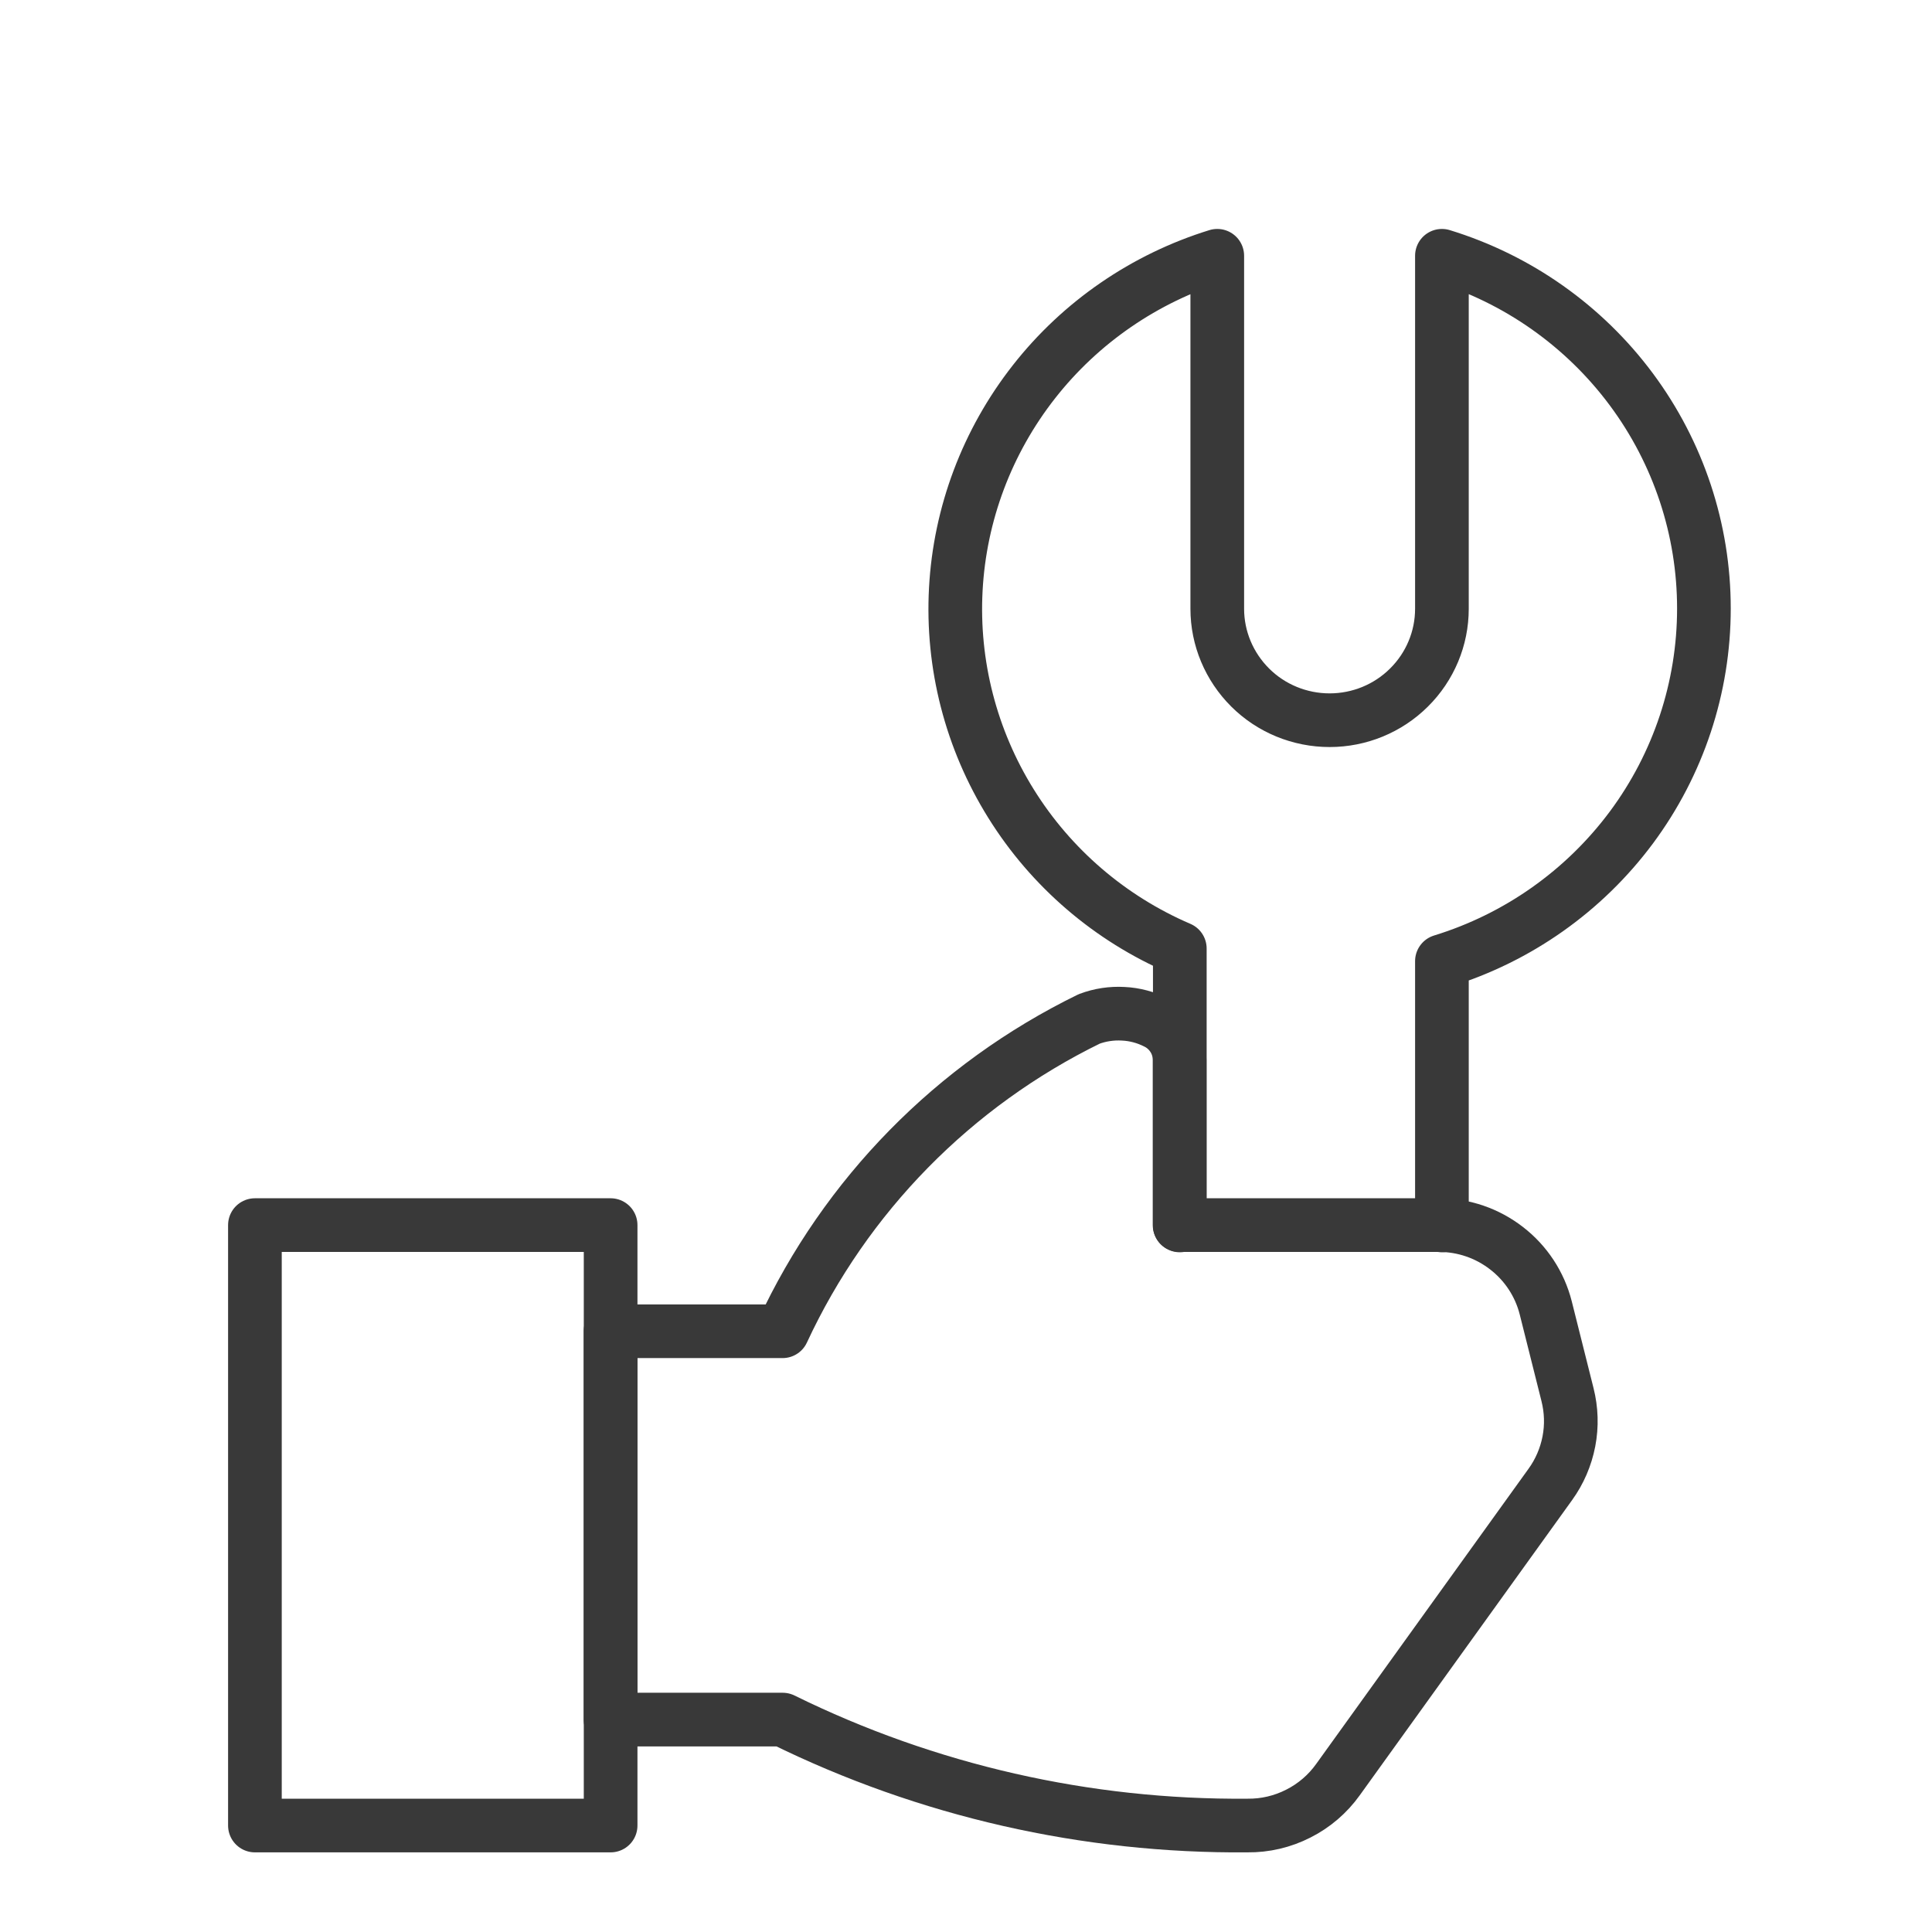
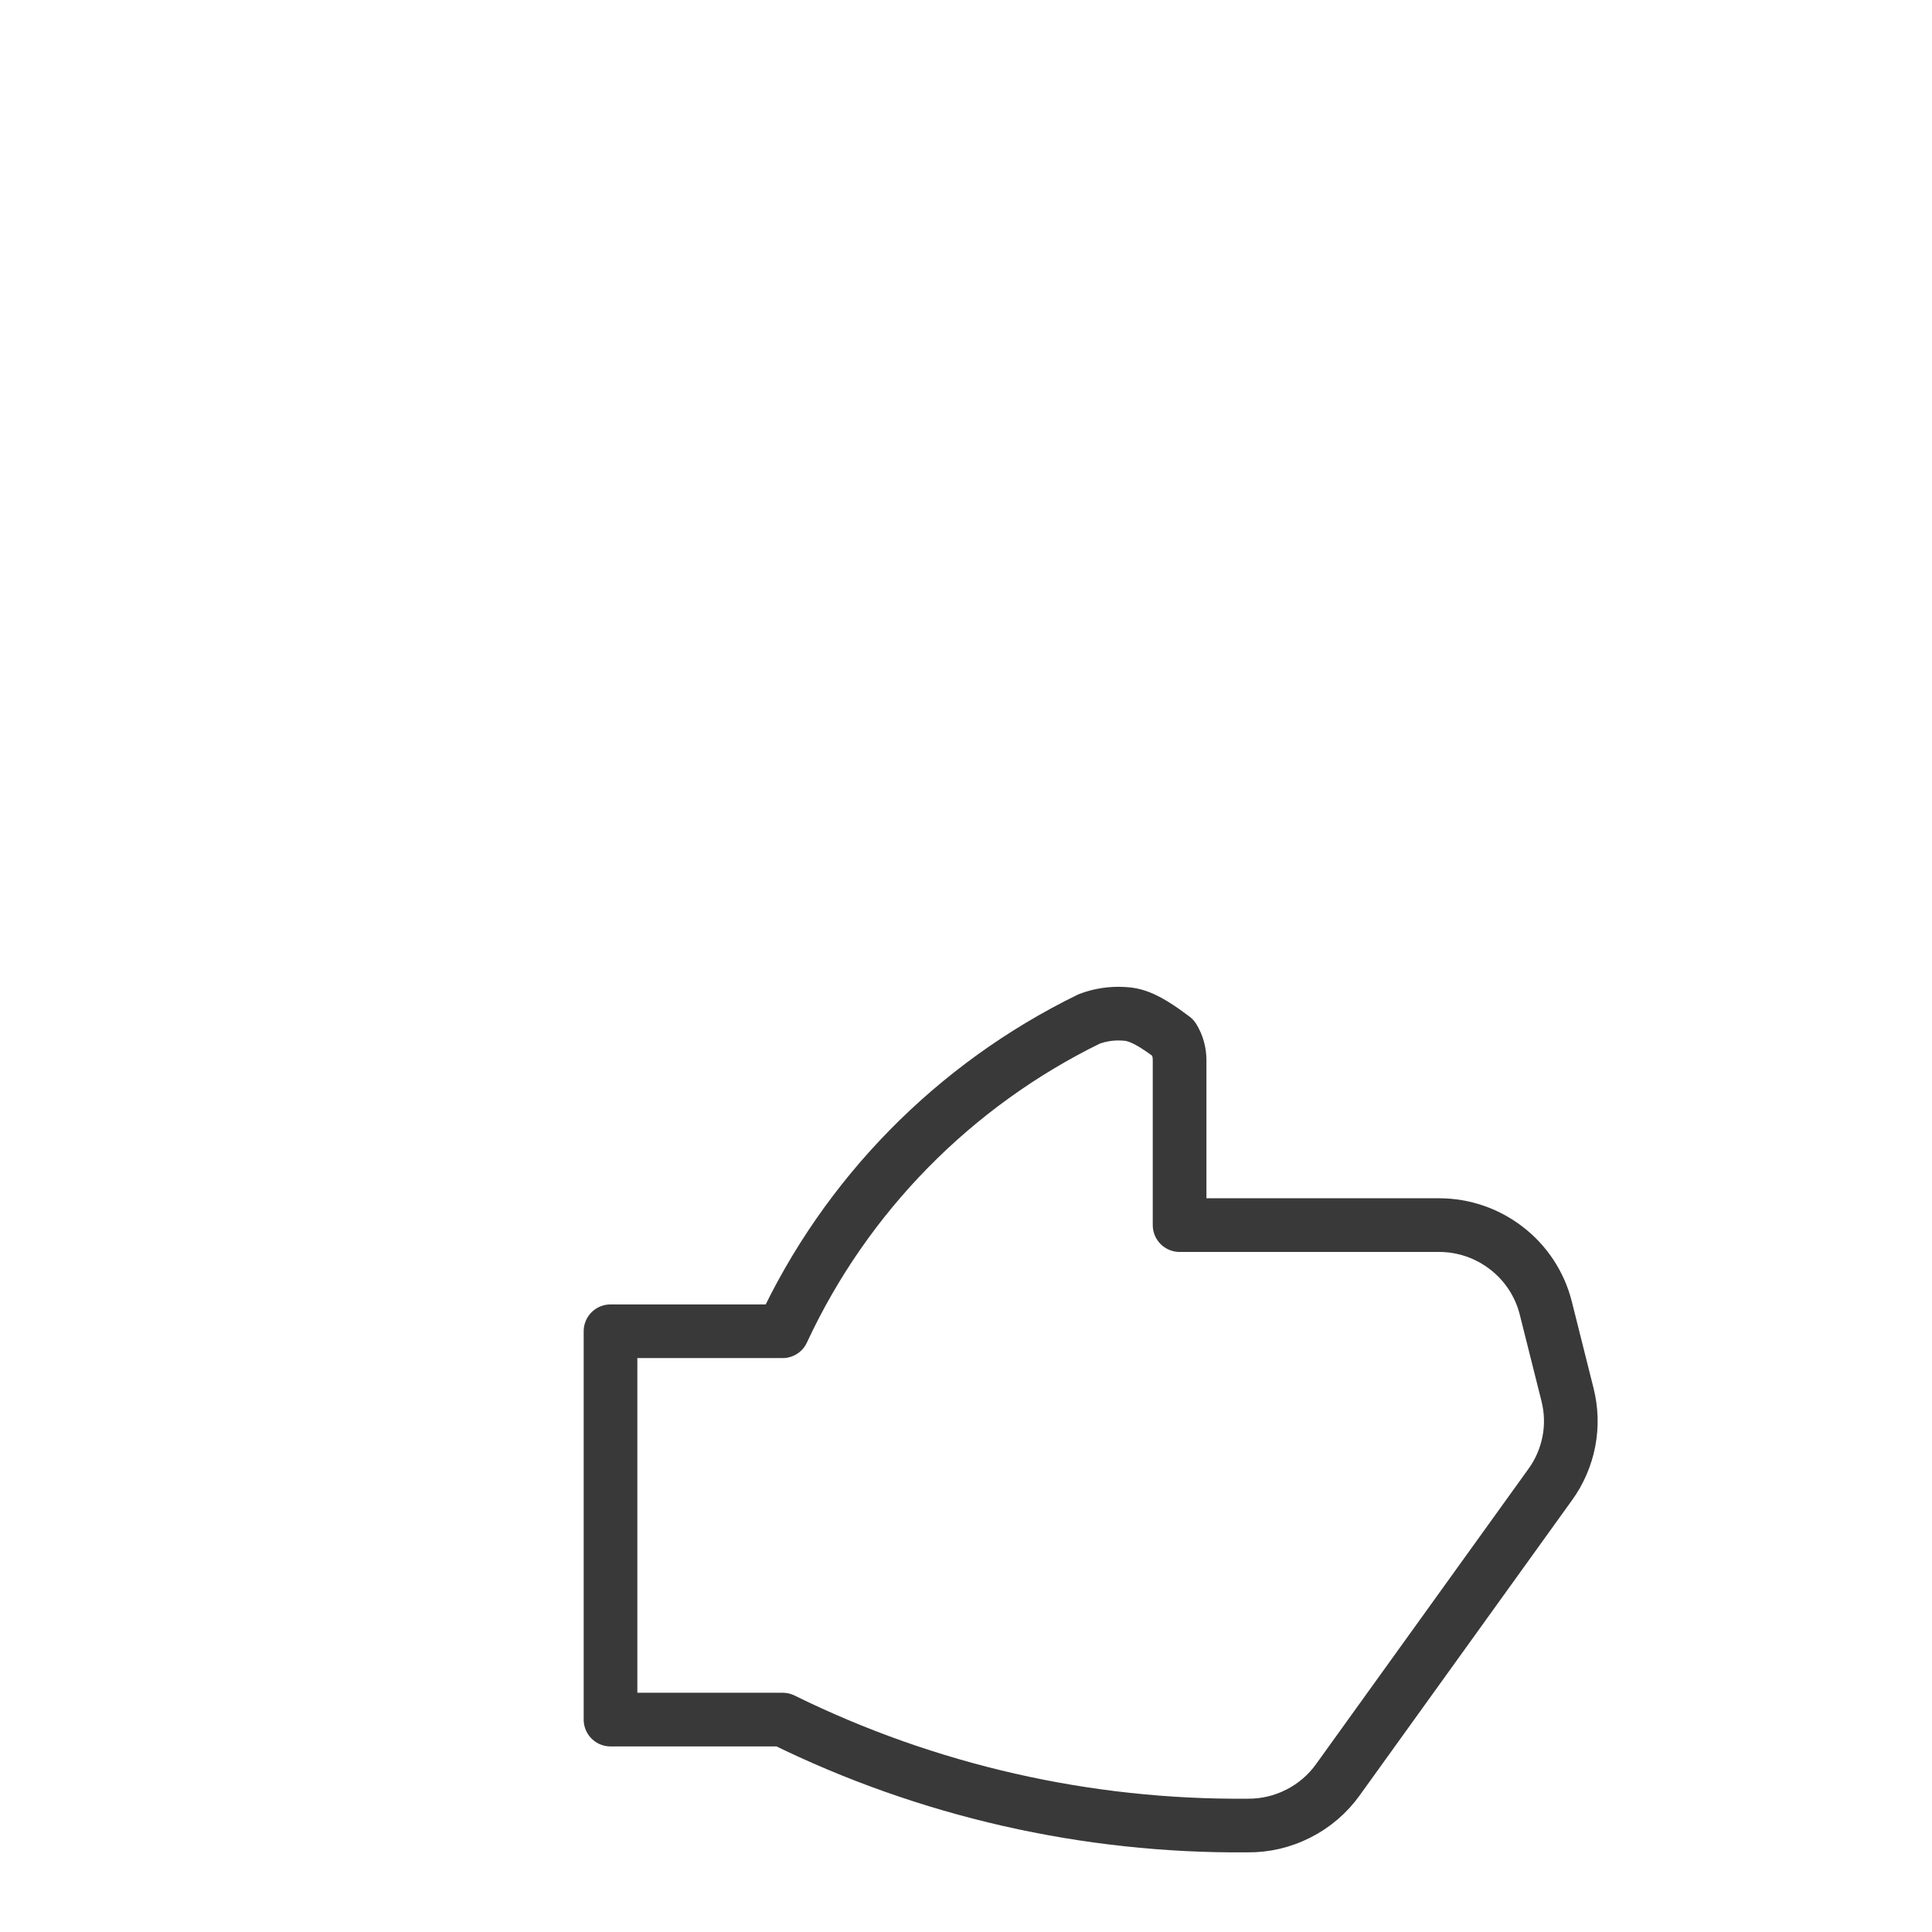
<svg xmlns="http://www.w3.org/2000/svg" width="18" height="18" viewBox="0 0 18 18" fill="none">
-   <path fill-rule="evenodd" clip-rule="evenodd" d="M2.375 11.414H5.689V17.008H2.375V11.414Z" stroke="#393939" stroke-width="0.5" stroke-linecap="round" stroke-linejoin="round" />
-   <path fill-rule="evenodd" clip-rule="evenodd" d="M5.688 12.403V16.021H7.292C8.637 16.683 10.12 17.021 11.622 17.008C11.787 17.01 11.949 16.972 12.096 16.897C12.243 16.823 12.37 16.714 12.465 16.581L14.444 13.83C14.53 13.711 14.589 13.574 14.617 13.429C14.645 13.284 14.64 13.136 14.604 12.993L14.401 12.184C14.345 11.964 14.217 11.769 14.037 11.63C13.857 11.49 13.636 11.414 13.407 11.414H10.99V9.876C10.99 9.803 10.97 9.732 10.932 9.671C10.893 9.609 10.839 9.559 10.773 9.527C10.677 9.478 10.572 9.45 10.464 9.445C10.357 9.439 10.249 9.455 10.148 9.493C8.887 10.109 7.879 11.137 7.291 12.403H5.689H5.688Z" stroke="#393939" stroke-width="0.5" stroke-linecap="round" stroke-linejoin="round" />
-   <path d="M13.434 11.417V8.955C14.141 8.738 14.759 8.301 15.199 7.71C15.638 7.119 15.875 6.404 15.875 5.669C15.875 4.934 15.638 4.219 15.199 3.628C14.759 3.036 14.141 2.6 13.434 2.383V5.672C13.434 5.947 13.324 6.211 13.127 6.406C12.931 6.601 12.665 6.71 12.388 6.71C12.11 6.71 11.844 6.601 11.648 6.406C11.452 6.211 11.341 5.947 11.341 5.672V2.383C10.665 2.592 10.068 3.002 9.633 3.557C9.197 4.113 8.943 4.787 8.905 5.49C8.867 6.192 9.047 6.89 9.42 7.488C9.793 8.087 10.342 8.558 10.992 8.837V11.417" stroke="#393939" stroke-width="0.5" stroke-linecap="round" stroke-linejoin="round" />
+   <path fill-rule="evenodd" clip-rule="evenodd" d="M5.688 12.403V16.021H7.292C8.637 16.683 10.12 17.021 11.622 17.008C11.787 17.01 11.949 16.972 12.096 16.897C12.243 16.823 12.37 16.714 12.465 16.581L14.444 13.83C14.53 13.711 14.589 13.574 14.617 13.429C14.645 13.284 14.64 13.136 14.604 12.993L14.401 12.184C14.345 11.964 14.217 11.769 14.037 11.63C13.857 11.49 13.636 11.414 13.407 11.414H10.99V9.876C10.99 9.803 10.97 9.732 10.932 9.671C10.677 9.478 10.572 9.45 10.464 9.445C10.357 9.439 10.249 9.455 10.148 9.493C8.887 10.109 7.879 11.137 7.291 12.403H5.689H5.688Z" stroke="#393939" stroke-width="0.5" stroke-linecap="round" stroke-linejoin="round" />
</svg>